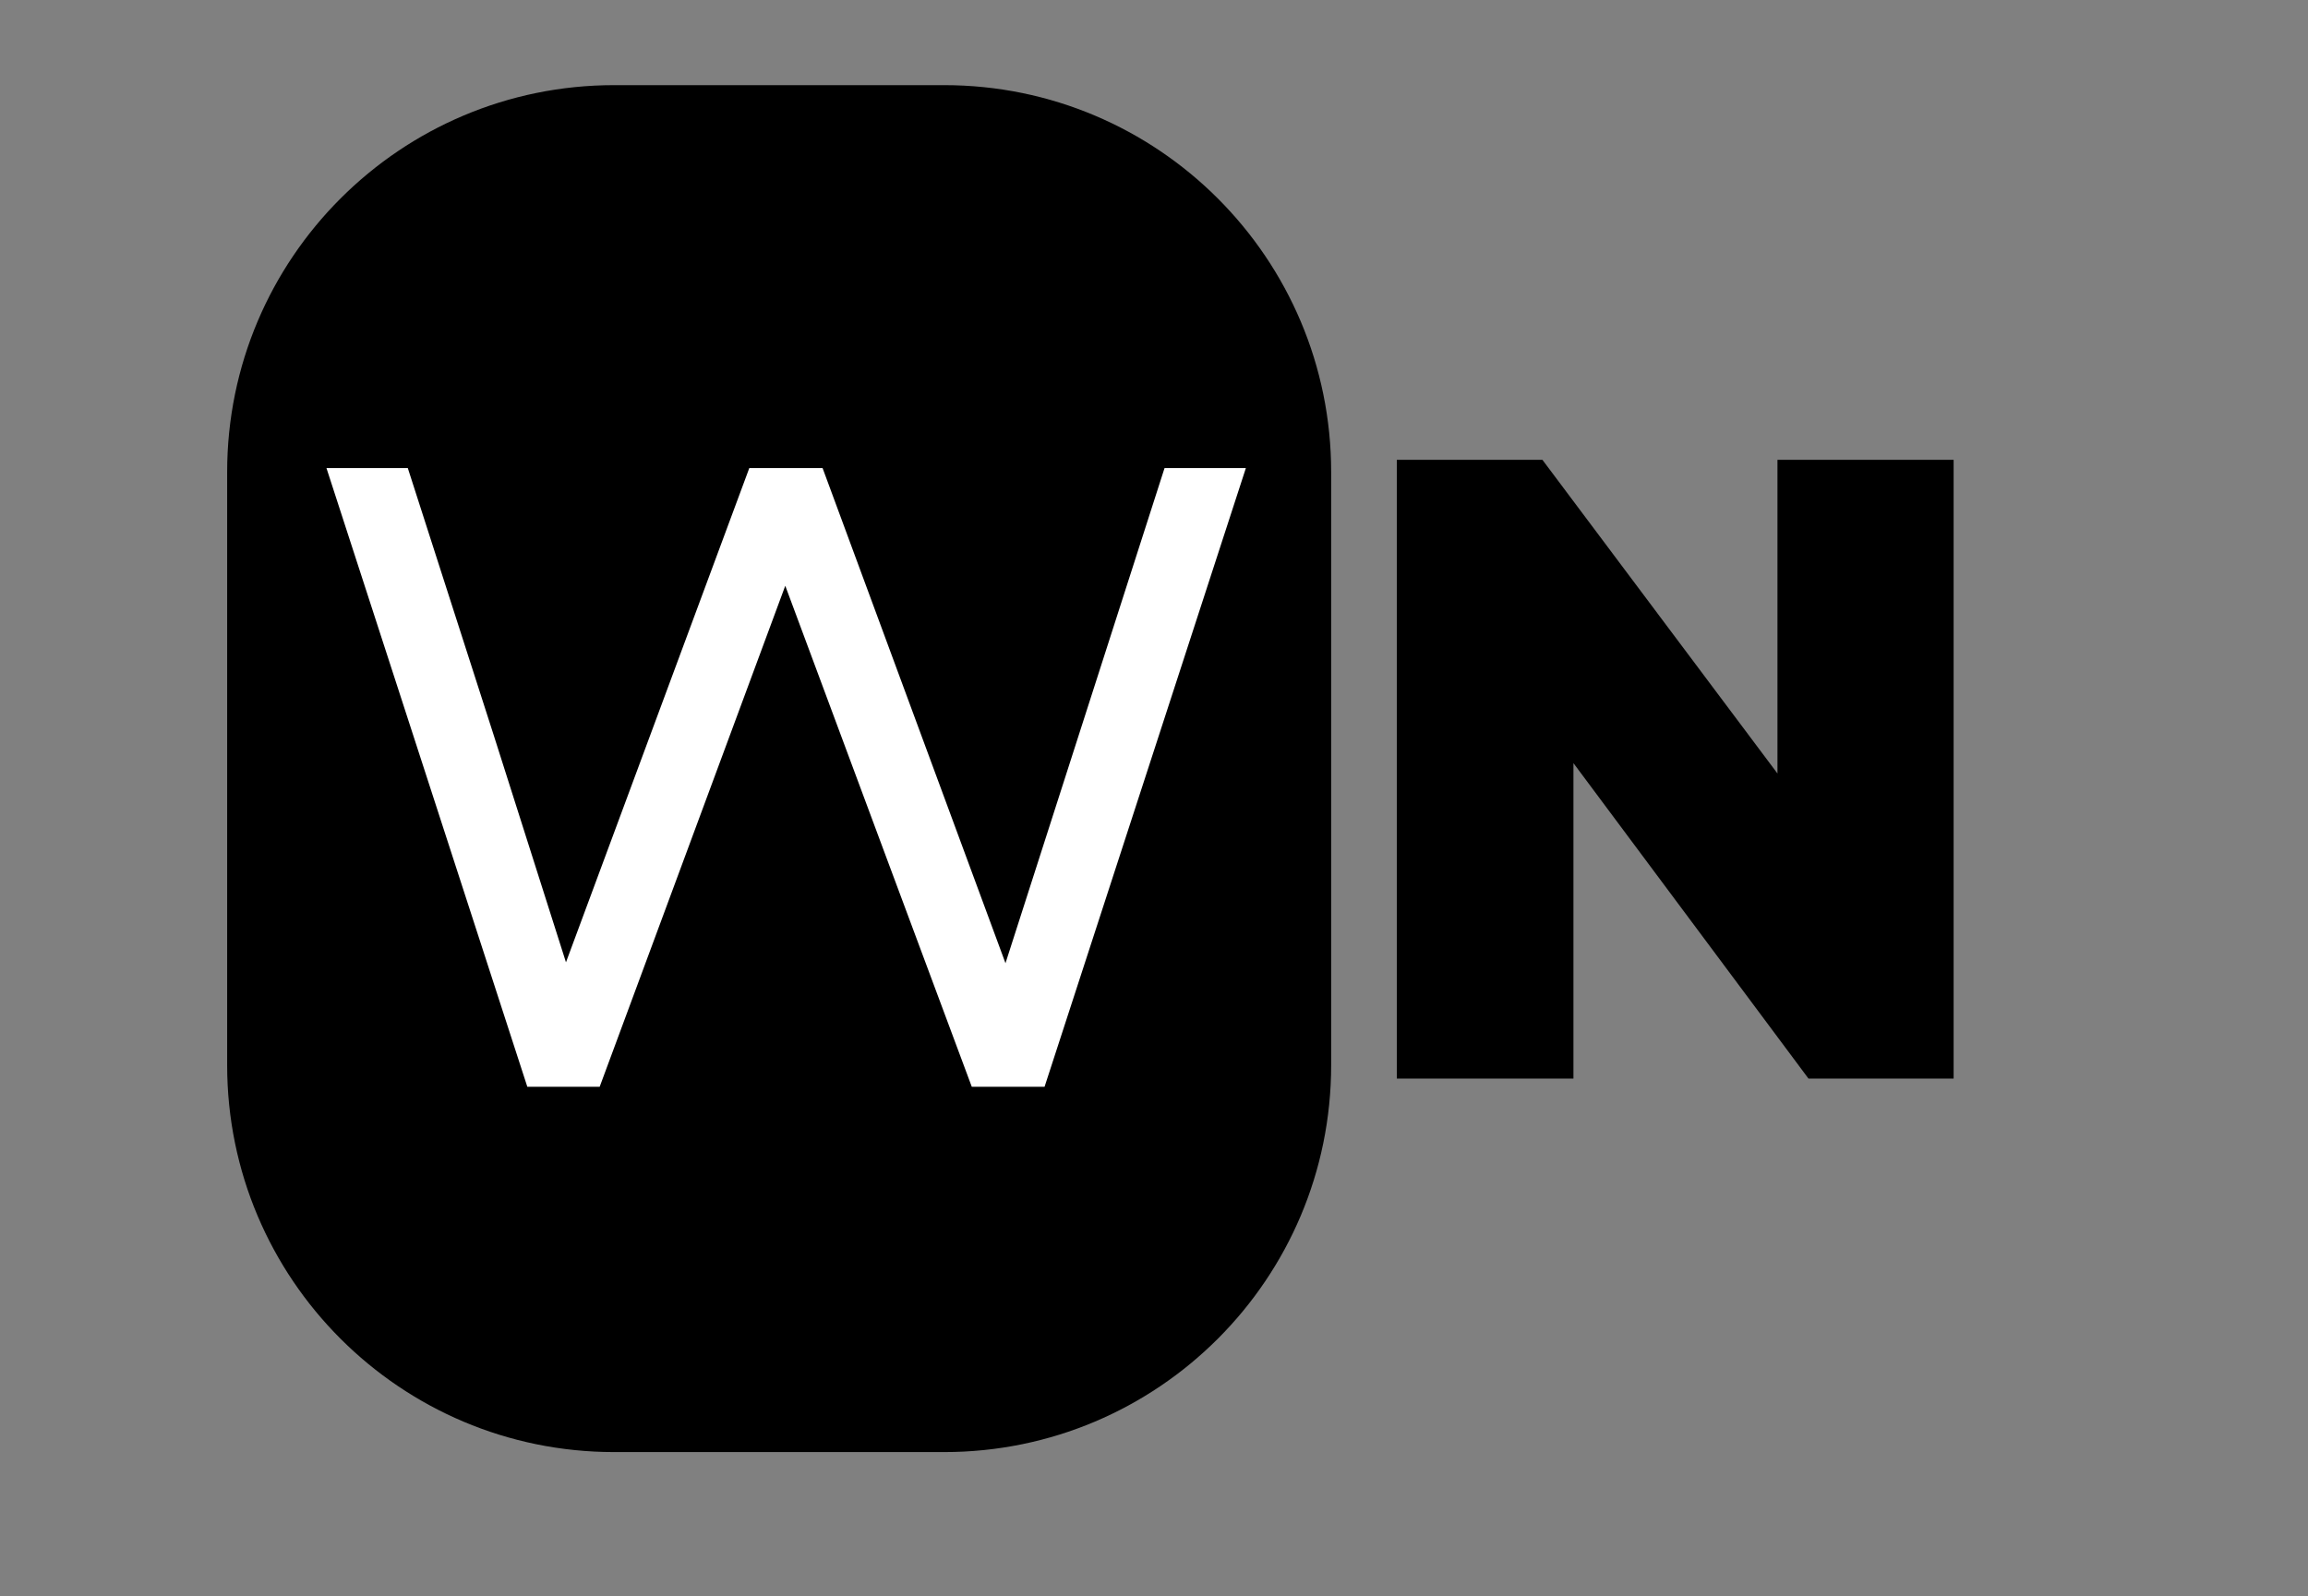
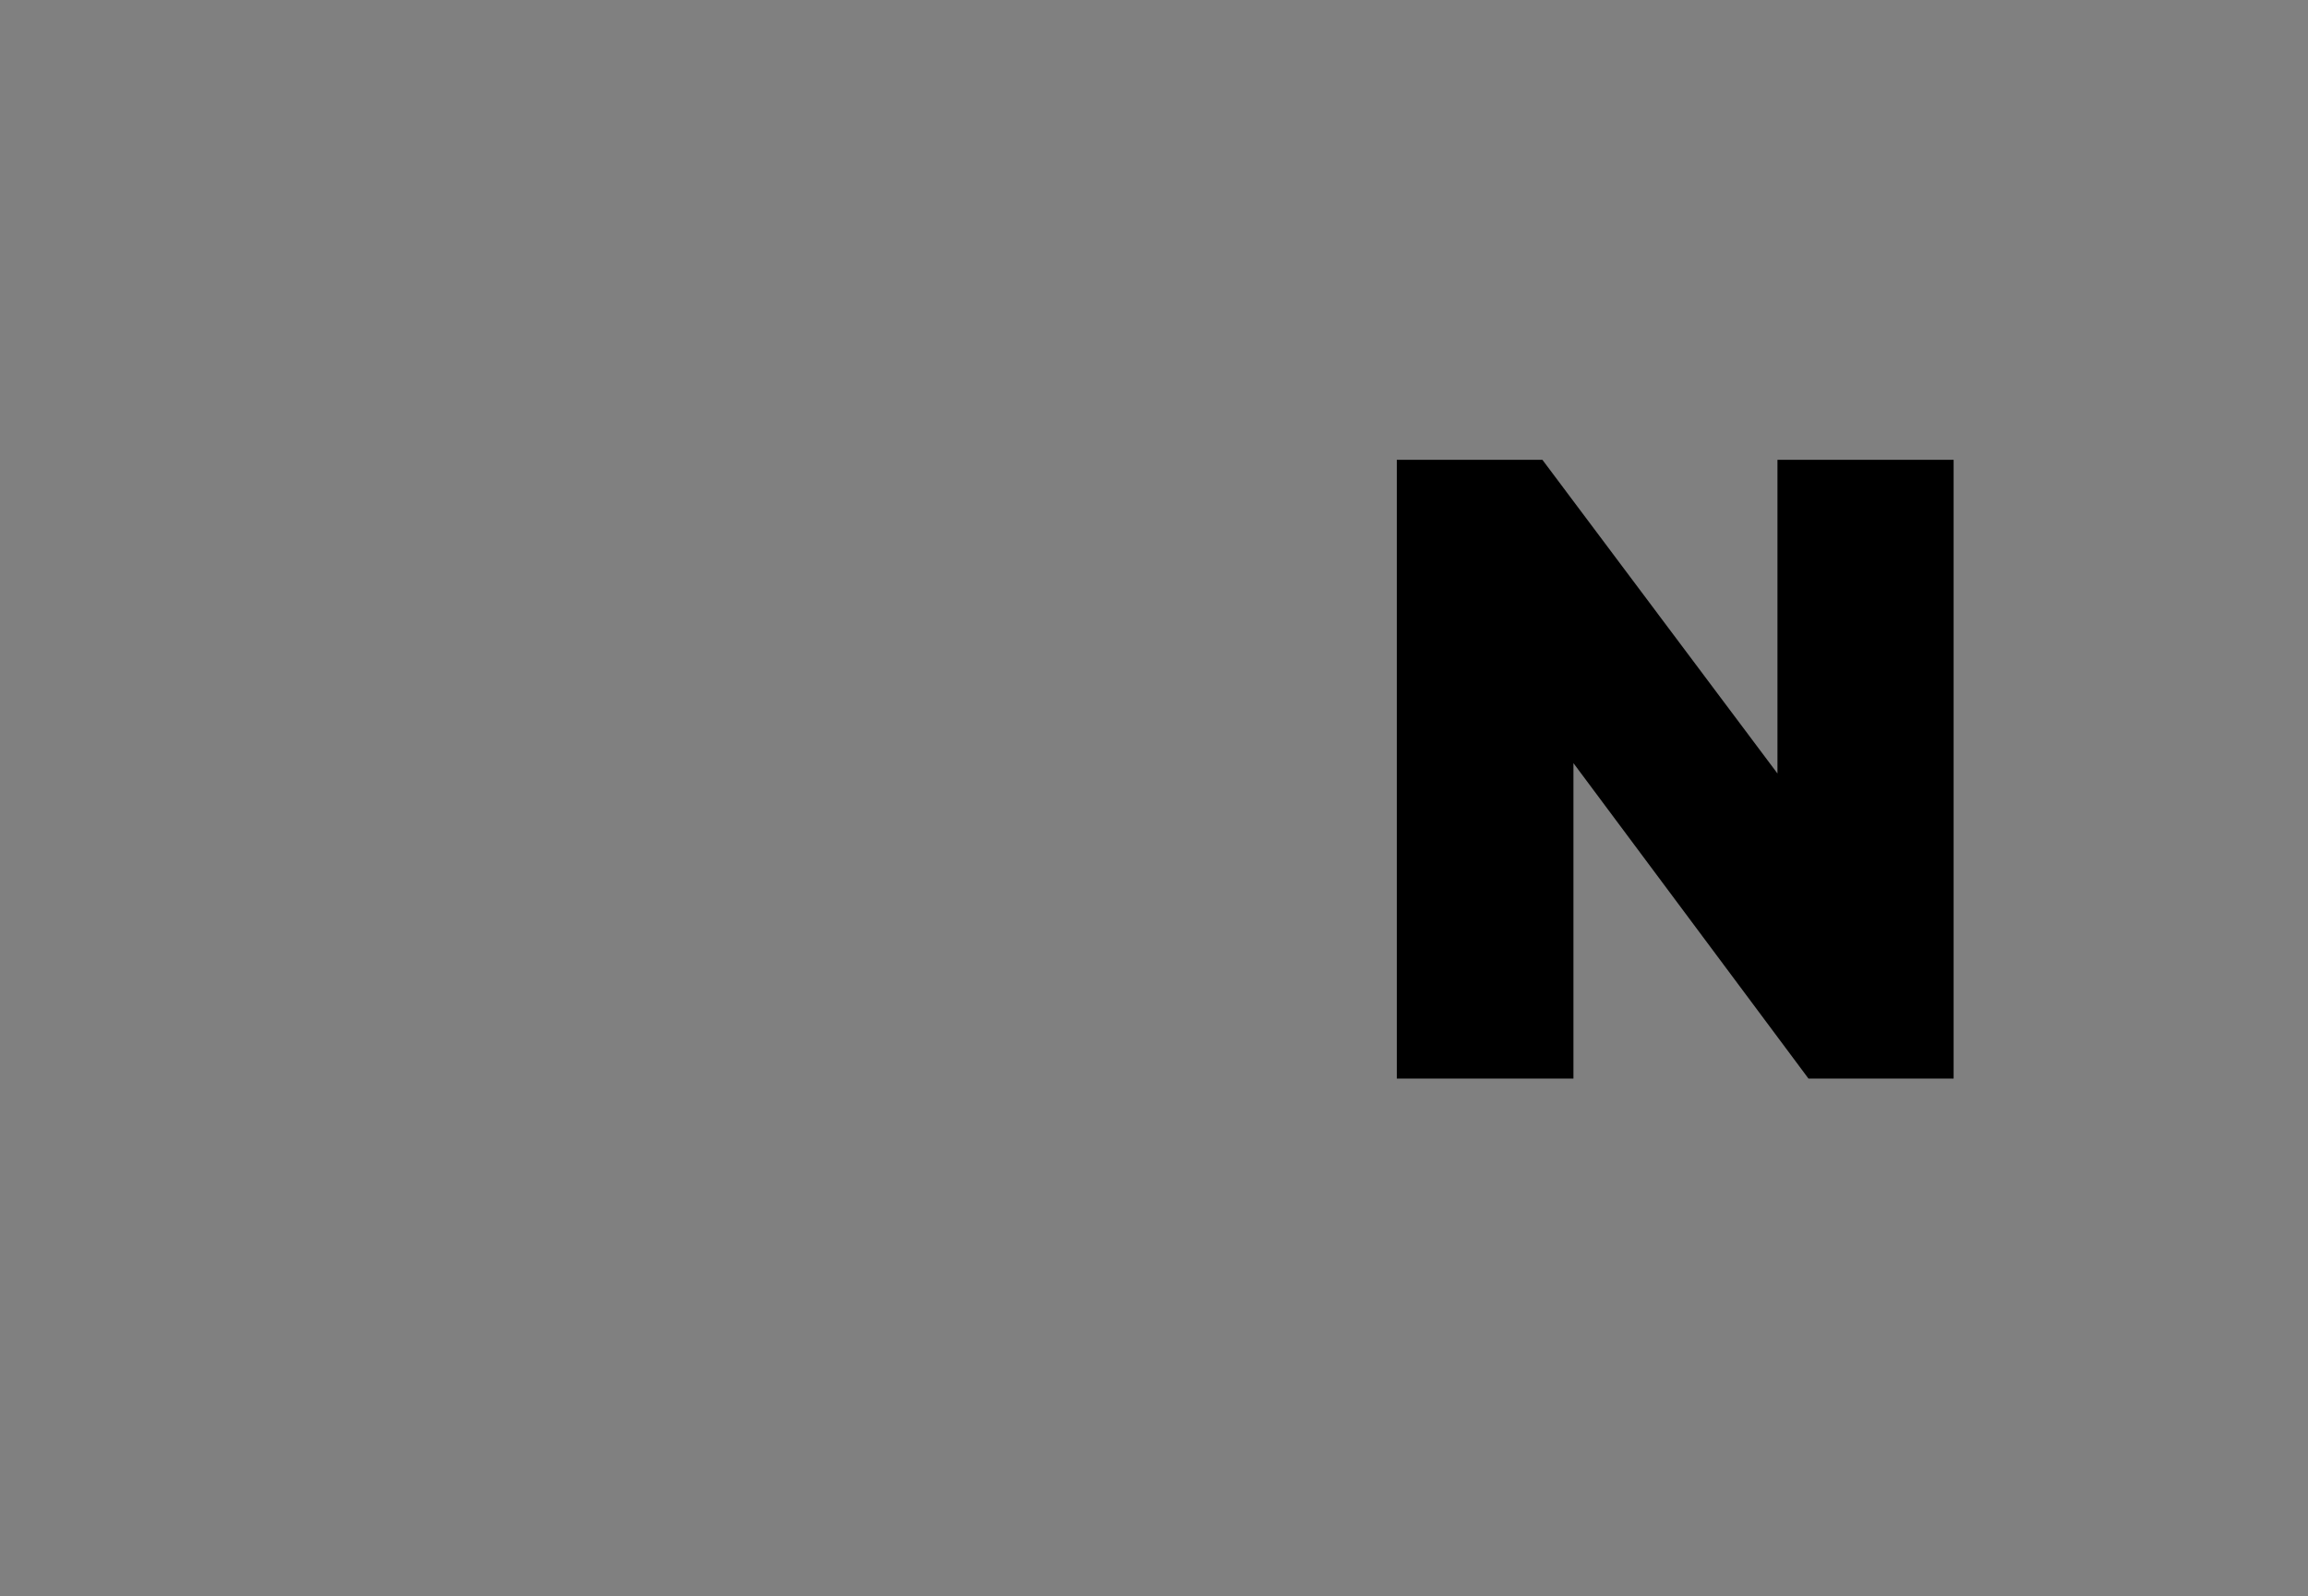
<svg xmlns="http://www.w3.org/2000/svg" width="107" zoomAndPan="magnify" viewBox="0 0 80.25 55.5" height="74" preserveAspectRatio="xMidYMid meet" version="1.0">
  <rect x="0" y="0" width="80.25" height="55.5" fill="#808080" stroke="none" />
  <defs>
    <g />
    <clipPath id="7209393fe8">
-       <path d="M 7.898 2.961 L 46.285 2.961 L 46.285 50.645 L 7.898 50.645 Z M 7.898 2.961 " clip-rule="nonzero" />
-     </clipPath>
+       </clipPath>
    <clipPath id="1de6e1403d">
      <path d="M 21.355 2.961 L 32.828 2.961 C 40.262 2.961 46.285 8.984 46.285 16.418 L 46.285 37.039 C 46.285 44.473 40.262 50.496 32.828 50.496 L 21.355 50.496 C 13.926 50.496 7.898 44.473 7.898 37.039 L 7.898 16.418 C 7.898 8.984 13.926 2.961 21.355 2.961 Z M 21.355 2.961 " clip-rule="nonzero" />
    </clipPath>
  </defs>
  <g clip-path="url(#7209393fe8)">
    <g clip-path="url(#1de6e1403d)">
-       <path fill="#000000" d="M 7.898 2.961 L 46.285 2.961 L 46.285 50.496 L 7.898 50.496 Z M 7.898 2.961 " fill-opacity="1" fill-rule="nonzero" />
-     </g>
+       </g>
  </g>
  <g fill="#000000" fill-opacity="1">
    <g transform="translate(46.287, 37.507)">
      <g>
        <path d="M 2.281 0 L 2.281 -21.516 L 7.344 -21.516 L 15.516 -10.609 L 15.516 -21.516 L 21.641 -21.516 L 21.641 0 L 16.594 0 L 8.422 -10.969 L 8.422 0 Z M 2.281 0 " />
      </g>
    </g>
  </g>
  <g fill="#ffffff" fill-opacity="1">
    <g transform="translate(10.773, 37.792)">
      <g>
-         <path d="M 7.562 0 L 0.578 -21.516 L 3.406 -21.516 L 6.391 -12.234 L 8.906 -4.328 L 15.281 -21.516 L 17.828 -21.516 L 24.188 -4.297 L 29.719 -21.516 L 32.547 -21.516 L 25.547 0 L 23.016 0 L 20.094 -7.844 L 16.531 -17.422 L 10.078 0 Z M 7.562 0 " />
-       </g>
+         </g>
    </g>
  </g>
</svg>